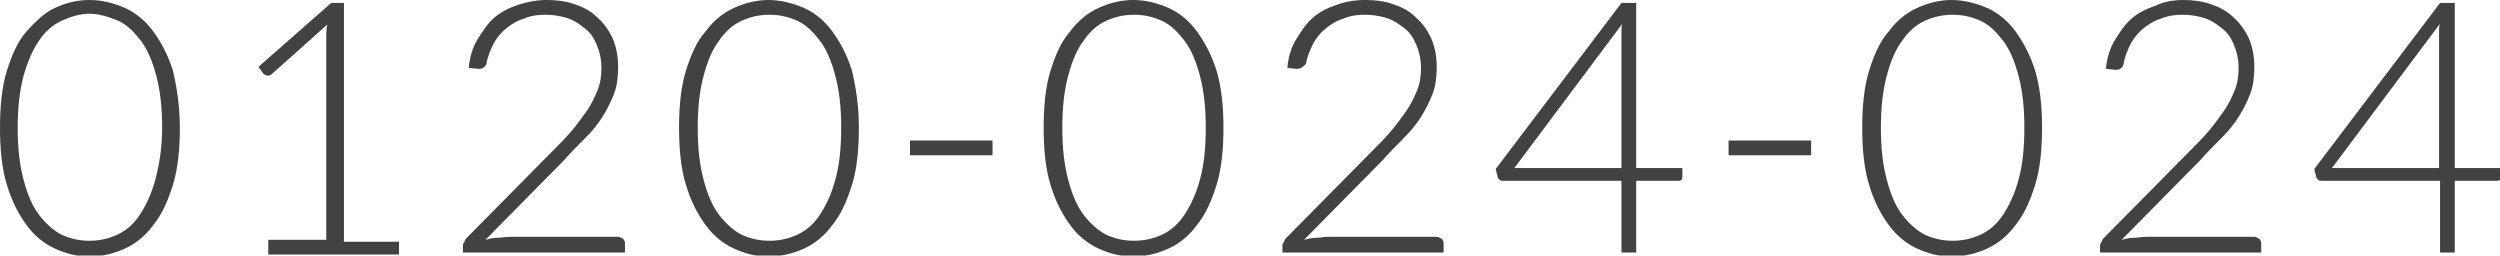
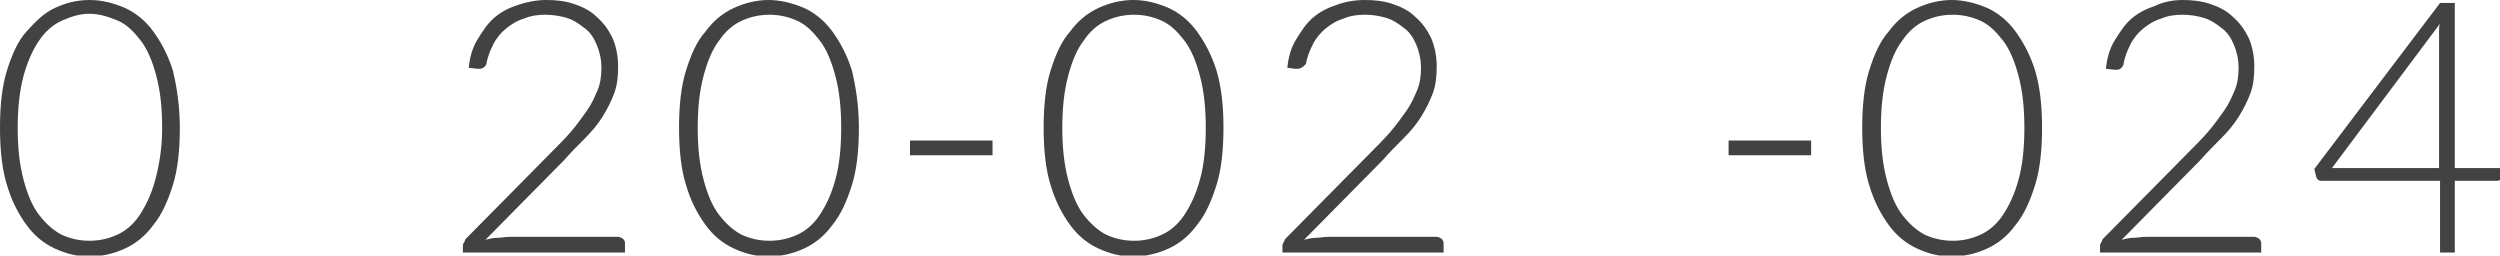
<svg xmlns="http://www.w3.org/2000/svg" version="1.1" id="レイヤー_1" x="0px" y="0px" width="254.4px" height="26px" viewBox="0 0 254.4 26" style="enable-background:new 0 0 254.4 26;" xml:space="preserve">
  <style type="text/css">
	.st0{fill:#424242;}
</style>
  <g>
    <path class="st0" d="M18.3,13c0,2.2-0.2,4.2-0.7,5.8c-0.5,1.6-1.1,3-2,4.1c-0.8,1.1-1.8,1.9-2.9,2.4c-1.1,0.5-2.3,0.8-3.6,0.8   c-1.3,0-2.4-0.3-3.5-0.8s-2.1-1.3-2.9-2.4c-0.8-1.1-1.5-2.4-2-4.1C0.2,17.2,0,15.2,0,13s0.2-4.2,0.7-5.8c0.5-1.6,1.1-3,2-4   s1.8-1.9,2.9-2.4S7.8,0,9.1,0c1.3,0,2.4,0.3,3.6,0.8c1.1,0.5,2.1,1.3,2.9,2.4s1.5,2.4,2,4C18,8.9,18.3,10.8,18.3,13z M16.5,13   c0-2.1-0.2-3.8-0.6-5.3c-0.4-1.5-0.9-2.7-1.6-3.6c-0.7-0.9-1.4-1.6-2.3-2C11,1.7,10.1,1.4,9.1,1.4S7.2,1.7,6.3,2.1   C5.4,2.5,4.6,3.2,4,4.1C3.3,5.1,2.8,6.3,2.4,7.7C2,9.2,1.8,11,1.8,13c0,2.1,0.2,3.8,0.6,5.3S3.3,21,4,21.9s1.5,1.6,2.3,2   c0.9,0.4,1.8,0.6,2.8,0.6s1.9-0.2,2.8-0.6c0.9-0.4,1.7-1.1,2.3-2s1.2-2.1,1.6-3.6S16.5,15.1,16.5,13z" />
-     <path class="st0" d="M27.3,24.4h5.9V3.8c0-0.4,0-0.8,0.1-1.3l-5.6,5c-0.1,0.1-0.3,0.2-0.4,0.2c-0.2,0-0.4-0.1-0.5-0.2l-0.5-0.7   l7.4-6.5h1.3v24.3h5.6v1.3H27.3V24.4z" />
    <path class="st0" d="M55.6,0c1,0,1.9,0.1,2.8,0.4c0.9,0.3,1.7,0.7,2.3,1.3c0.7,0.6,1.2,1.3,1.6,2.1c0.4,0.9,0.6,1.9,0.6,3   c0,1-0.1,1.9-0.4,2.7c-0.3,0.8-0.7,1.6-1.2,2.4c-0.5,0.8-1.1,1.5-1.8,2.2s-1.4,1.4-2.1,2.2l-8,8.1c0.4-0.1,0.8-0.2,1.2-0.2   s0.8-0.1,1.3-0.1h11c0.2,0,0.3,0.1,0.5,0.2c0.1,0.1,0.2,0.3,0.2,0.4v1H47.1v-0.6c0-0.1,0-0.3,0.1-0.4c0.1-0.1,0.1-0.3,0.2-0.4   l8.7-8.8c0.7-0.7,1.4-1.4,2-2.1c0.6-0.7,1.1-1.4,1.6-2.1s0.8-1.4,1.1-2.1s0.4-1.5,0.4-2.3c0-0.9-0.2-1.7-0.5-2.4   c-0.3-0.7-0.7-1.3-1.3-1.7c-0.5-0.4-1.1-0.8-1.8-1c-0.7-0.2-1.4-0.3-2.1-0.3c-0.8,0-1.5,0.1-2.2,0.4c-0.7,0.2-1.3,0.6-1.8,1   c-0.5,0.4-1,1-1.3,1.6s-0.6,1.3-0.7,2C49.4,6.8,49.1,7,48.8,7c0,0-0.1,0-0.1,0c0,0-0.1,0-0.1,0l-0.9-0.1c0.1-1.1,0.4-2.1,0.9-2.9   s1-1.6,1.7-2.2s1.5-1,2.4-1.3C53.6,0.2,54.6,0,55.6,0z" />
    <path class="st0" d="M87.4,13c0,2.2-0.2,4.2-0.7,5.8c-0.5,1.6-1.1,3-2,4.1c-0.8,1.1-1.8,1.9-2.9,2.4c-1.1,0.5-2.3,0.8-3.6,0.8   s-2.4-0.3-3.5-0.8c-1.1-0.5-2.1-1.3-2.9-2.4c-0.8-1.1-1.5-2.4-2-4.1c-0.5-1.6-0.7-3.6-0.7-5.8s0.2-4.2,0.7-5.8c0.5-1.6,1.1-3,2-4   c0.8-1.1,1.8-1.9,2.9-2.4C75.8,0.3,77,0,78.2,0s2.4,0.3,3.6,0.8c1.1,0.5,2.1,1.3,2.9,2.4s1.5,2.4,2,4C87.1,8.9,87.4,10.8,87.4,13z    M85.6,13c0-2.1-0.2-3.8-0.6-5.3c-0.4-1.5-0.9-2.7-1.6-3.6c-0.7-0.9-1.4-1.6-2.3-2c-0.9-0.4-1.8-0.6-2.8-0.6s-1.9,0.2-2.8,0.6   c-0.9,0.4-1.7,1.1-2.3,2c-0.7,0.9-1.2,2.1-1.6,3.6c-0.4,1.5-0.6,3.2-0.6,5.3c0,2.1,0.2,3.8,0.6,5.3c0.4,1.5,0.9,2.7,1.6,3.6   c0.7,0.9,1.5,1.6,2.3,2c0.9,0.4,1.8,0.6,2.8,0.6s1.9-0.2,2.8-0.6c0.9-0.4,1.7-1.1,2.3-2s1.2-2.1,1.6-3.6   C85.4,16.9,85.6,15.1,85.6,13z" />
    <path class="st0" d="M92.6,14.3h8.4v1.5h-8.4V14.3z" />
    <path class="st0" d="M124.5,13c0,2.2-0.2,4.2-0.7,5.8c-0.5,1.6-1.1,3-2,4.1c-0.8,1.1-1.8,1.9-2.9,2.4c-1.1,0.5-2.3,0.8-3.6,0.8   c-1.3,0-2.4-0.3-3.5-0.8c-1.1-0.5-2.1-1.3-2.9-2.4c-0.8-1.1-1.5-2.4-2-4.1c-0.5-1.6-0.7-3.6-0.7-5.8s0.2-4.2,0.7-5.8   c0.5-1.6,1.1-3,2-4c0.8-1.1,1.8-1.9,2.9-2.4c1.1-0.5,2.3-0.8,3.5-0.8c1.3,0,2.4,0.3,3.6,0.8c1.1,0.5,2.1,1.3,2.9,2.4s1.5,2.4,2,4   C124.3,8.9,124.5,10.8,124.5,13z M122.7,13c0-2.1-0.2-3.8-0.6-5.3c-0.4-1.5-0.9-2.7-1.6-3.6c-0.7-0.9-1.4-1.6-2.3-2   c-0.9-0.4-1.8-0.6-2.8-0.6s-1.9,0.2-2.8,0.6c-0.9,0.4-1.7,1.1-2.3,2c-0.7,0.9-1.2,2.1-1.6,3.6c-0.4,1.5-0.6,3.2-0.6,5.3   c0,2.1,0.2,3.8,0.6,5.3c0.4,1.5,0.9,2.7,1.6,3.6c0.7,0.9,1.5,1.6,2.3,2c0.9,0.4,1.8,0.6,2.8,0.6s1.9-0.2,2.8-0.6   c0.9-0.4,1.7-1.1,2.3-2s1.2-2.1,1.6-3.6C122.5,16.9,122.7,15.1,122.7,13z" />
    <path class="st0" d="M138.9,0c1,0,1.9,0.1,2.8,0.4c0.9,0.3,1.7,0.7,2.3,1.3c0.7,0.6,1.2,1.3,1.6,2.1c0.4,0.9,0.6,1.9,0.6,3   c0,1-0.1,1.9-0.4,2.7c-0.3,0.8-0.7,1.6-1.2,2.4c-0.5,0.8-1.1,1.5-1.8,2.2s-1.4,1.4-2.1,2.2l-8,8.1c0.4-0.1,0.8-0.2,1.2-0.2   s0.8-0.1,1.3-0.1h11c0.2,0,0.3,0.1,0.5,0.2c0.1,0.1,0.2,0.3,0.2,0.4v1h-16.4v-0.6c0-0.1,0-0.3,0.1-0.4c0.1-0.1,0.1-0.3,0.2-0.4   l8.7-8.8c0.7-0.7,1.4-1.4,2-2.1c0.6-0.7,1.1-1.4,1.6-2.1s0.8-1.4,1.1-2.1s0.4-1.5,0.4-2.3c0-0.9-0.2-1.7-0.5-2.4   c-0.3-0.7-0.7-1.3-1.3-1.7c-0.5-0.4-1.1-0.8-1.8-1c-0.7-0.2-1.4-0.3-2.1-0.3c-0.8,0-1.5,0.1-2.2,0.4c-0.7,0.2-1.3,0.6-1.8,1   c-0.5,0.4-1,1-1.3,1.6s-0.6,1.3-0.7,2C132.6,6.8,132.4,7,132,7c0,0-0.1,0-0.1,0c0,0-0.1,0-0.1,0L131,6.9c0.1-1.1,0.4-2.1,0.9-2.9   s1-1.6,1.7-2.2s1.5-1,2.4-1.3C136.8,0.2,137.8,0,138.9,0z" />
-     <path class="st0" d="M166.5,17.1h4.7V18c0,0.1,0,0.2-0.1,0.3s-0.2,0.1-0.4,0.1h-4.2v7.3H165v-7.3h-12c-0.2,0-0.3,0-0.4-0.1   c-0.1-0.1-0.2-0.2-0.2-0.3l-0.2-0.8L165,0.3h1.5V17.1z M165,3.7c0-0.2,0-0.4,0-0.6c0-0.2,0-0.5,0.1-0.7l-11,14.7H165V3.7z" />
    <path class="st0" d="M175.9,14.3h8.4v1.5h-8.4V14.3z" />
    <path class="st0" d="M207.8,13c0,2.2-0.2,4.2-0.7,5.8c-0.5,1.6-1.1,3-2,4.1c-0.8,1.1-1.8,1.9-2.9,2.4c-1.1,0.5-2.3,0.8-3.6,0.8   s-2.4-0.3-3.5-0.8c-1.1-0.5-2.1-1.3-2.9-2.4c-0.8-1.1-1.5-2.4-2-4.1c-0.5-1.6-0.7-3.6-0.7-5.8s0.2-4.2,0.7-5.8c0.5-1.6,1.1-3,2-4   c0.8-1.1,1.8-1.9,2.9-2.4c1.1-0.5,2.3-0.8,3.5-0.8s2.4,0.3,3.6,0.8c1.1,0.5,2.1,1.3,2.9,2.4s1.5,2.4,2,4   C207.6,8.9,207.8,10.8,207.8,13z M206,13c0-2.1-0.2-3.8-0.6-5.3c-0.4-1.5-0.9-2.7-1.6-3.6c-0.7-0.9-1.4-1.6-2.3-2   c-0.9-0.4-1.8-0.6-2.8-0.6s-1.9,0.2-2.8,0.6c-0.9,0.4-1.7,1.1-2.3,2c-0.7,0.9-1.2,2.1-1.6,3.6c-0.4,1.5-0.6,3.2-0.6,5.3   c0,2.1,0.2,3.8,0.6,5.3c0.4,1.5,0.9,2.7,1.6,3.6c0.7,0.9,1.5,1.6,2.3,2c0.9,0.4,1.8,0.6,2.8,0.6s1.9-0.2,2.8-0.6   c0.9-0.4,1.7-1.1,2.3-2s1.2-2.1,1.6-3.6C205.8,16.9,206,15.1,206,13z" />
    <path class="st0" d="M222.1,0c1,0,1.9,0.1,2.8,0.4c0.9,0.3,1.7,0.7,2.3,1.3c0.7,0.6,1.2,1.3,1.6,2.1c0.4,0.9,0.6,1.9,0.6,3   c0,1-0.1,1.9-0.4,2.7c-0.3,0.8-0.7,1.6-1.2,2.4c-0.5,0.8-1.1,1.5-1.8,2.2s-1.4,1.4-2.1,2.2l-8,8.1c0.4-0.1,0.8-0.2,1.2-0.2   s0.8-0.1,1.3-0.1h11c0.2,0,0.3,0.1,0.5,0.2c0.1,0.1,0.2,0.3,0.2,0.4v1h-16.4v-0.6c0-0.1,0-0.3,0.1-0.4c0.1-0.1,0.1-0.3,0.2-0.4   l8.7-8.8c0.7-0.7,1.4-1.4,2-2.1c0.6-0.7,1.1-1.4,1.6-2.1s0.8-1.4,1.1-2.1s0.4-1.5,0.4-2.3c0-0.9-0.2-1.7-0.5-2.4   c-0.3-0.7-0.7-1.3-1.3-1.7c-0.5-0.4-1.1-0.8-1.8-1c-0.7-0.2-1.4-0.3-2.1-0.3c-0.8,0-1.5,0.1-2.2,0.4c-0.7,0.2-1.3,0.6-1.8,1   c-0.5,0.4-1,1-1.3,1.6s-0.6,1.3-0.7,2c-0.1,0.4-0.4,0.6-0.7,0.6c0,0-0.1,0-0.1,0c0,0-0.1,0-0.1,0l-0.9-0.1c0.1-1.1,0.4-2.1,0.9-2.9   s1-1.6,1.7-2.2s1.5-1,2.4-1.3C220.1,0.2,221.1,0,222.1,0z" />
    <path class="st0" d="M249.8,17.1h4.7V18c0,0.1,0,0.2-0.1,0.3s-0.2,0.1-0.4,0.1h-4.2v7.3h-1.5v-7.3h-12c-0.2,0-0.3,0-0.4-0.1   c-0.1-0.1-0.2-0.2-0.2-0.3l-0.2-0.8l12.8-16.9h1.5V17.1z M248.2,3.7c0-0.2,0-0.4,0-0.6c0-0.2,0-0.5,0.1-0.7l-11,14.7h10.9V3.7z" />
  </g>
</svg>